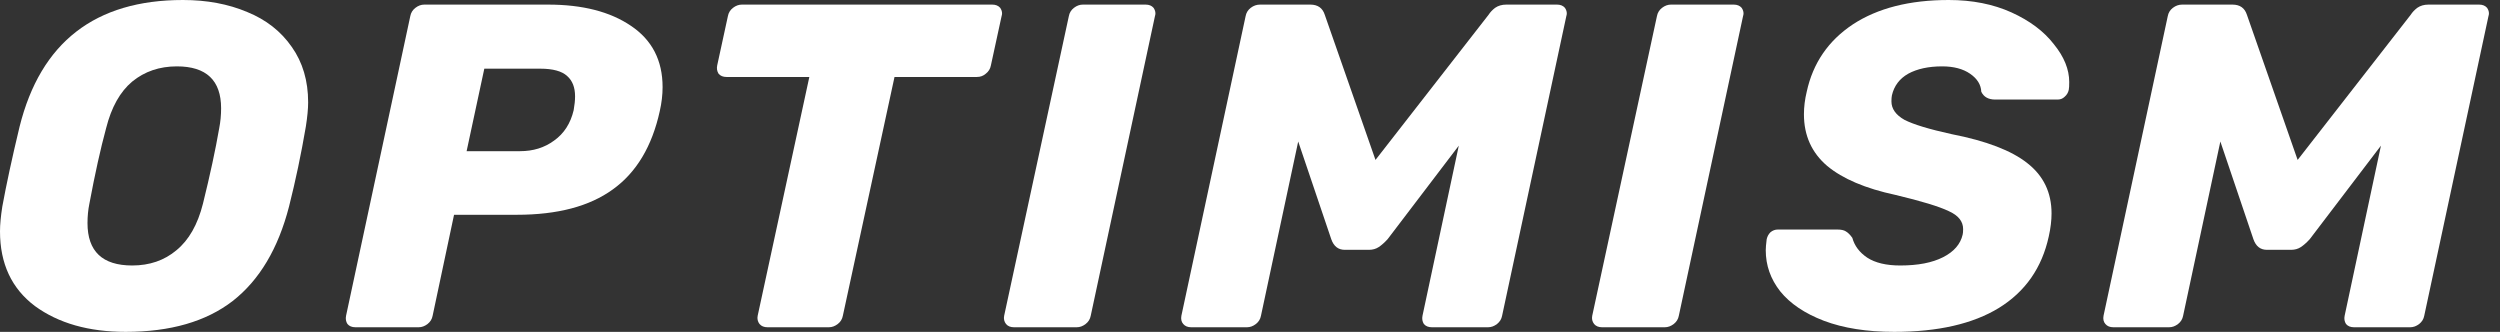
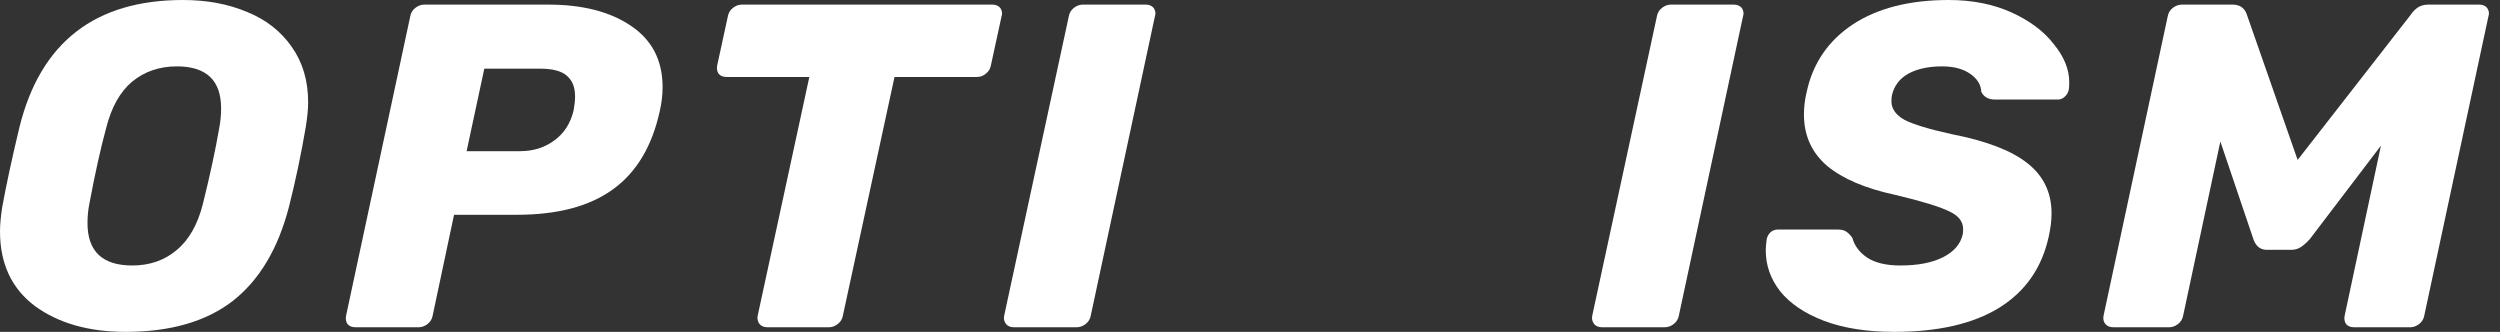
<svg xmlns="http://www.w3.org/2000/svg" width="113" height="15" viewBox="0 0 113 15" fill="none">
  <rect x="0" y="0" width="113" height="15" fill="#333333" stroke="none" />
  <g clip-path="url(#clip0_416_2083)">
    <path d="M5.681 15C4.011 15 2.644 14.611 1.578 13.833C0.526 13.042 0 11.917 0 10.458C0 10.153 0.035 9.778 0.105 9.333C0.288 8.333 0.547 7.132 0.884 5.729C1.837 1.91 4.299 0 8.268 0C9.348 0 10.316 0.181 11.172 0.542C12.027 0.889 12.701 1.417 13.191 2.125C13.682 2.819 13.928 3.653 13.928 4.625C13.928 4.917 13.893 5.285 13.823 5.729C13.612 6.965 13.36 8.167 13.065 9.333C12.574 11.236 11.726 12.66 10.52 13.604C9.313 14.535 7.7 15 5.681 15ZM5.975 12C6.761 12 7.427 11.771 7.974 11.312C8.535 10.854 8.935 10.153 9.173 9.208C9.496 7.903 9.741 6.764 9.909 5.792C9.966 5.5 9.994 5.201 9.994 4.896C9.994 3.632 9.327 3 7.995 3C7.209 3 6.536 3.229 5.975 3.688C5.428 4.146 5.035 4.847 4.797 5.792C4.544 6.722 4.292 7.861 4.04 9.208C3.983 9.486 3.955 9.778 3.955 10.083C3.955 11.361 4.629 12 5.975 12Z" fill="white" style="fill:white;fill-opacity:1;" />
    <path d="M16.063 14.792C15.908 14.792 15.789 14.743 15.705 14.646C15.635 14.535 15.614 14.41 15.642 14.271L18.545 0.729C18.573 0.576 18.651 0.451 18.777 0.354C18.903 0.257 19.036 0.208 19.177 0.208H24.773C26.33 0.208 27.578 0.528 28.518 1.167C29.472 1.806 29.949 2.729 29.949 3.937C29.949 4.285 29.907 4.646 29.822 5.021C29.472 6.618 28.763 7.799 27.697 8.563C26.645 9.326 25.201 9.708 23.363 9.708H20.523L19.555 14.271C19.527 14.424 19.45 14.549 19.324 14.646C19.198 14.743 19.064 14.792 18.924 14.792H16.063ZM23.511 6.833C24.1 6.833 24.612 6.674 25.046 6.354C25.495 6.035 25.79 5.576 25.93 4.979C25.972 4.743 25.993 4.535 25.993 4.354C25.993 3.951 25.874 3.646 25.636 3.437C25.397 3.215 24.99 3.104 24.415 3.104H21.891L21.091 6.833H23.511Z" fill="white" style="fill:white;fill-opacity:1;" />
    <path d="M34.689 14.792C34.535 14.792 34.415 14.743 34.331 14.646C34.247 14.535 34.219 14.41 34.247 14.271L36.582 3.479H32.837C32.683 3.479 32.564 3.431 32.48 3.333C32.41 3.222 32.389 3.097 32.417 2.958L32.901 0.729C32.929 0.576 33.006 0.451 33.132 0.354C33.258 0.257 33.392 0.208 33.532 0.208H44.851C45.005 0.208 45.124 0.257 45.209 0.354C45.265 0.437 45.293 0.521 45.293 0.604C45.293 0.646 45.286 0.687 45.272 0.729L44.788 2.958C44.76 3.111 44.682 3.236 44.556 3.333C44.444 3.431 44.311 3.479 44.157 3.479H40.432L38.097 14.271C38.069 14.424 37.992 14.549 37.866 14.646C37.739 14.743 37.606 14.792 37.466 14.792H34.689Z" fill="white" style="fill:white;fill-opacity:1;" />
    <path d="M45.829 14.792C45.675 14.792 45.556 14.743 45.472 14.646C45.388 14.535 45.359 14.41 45.388 14.271L48.312 0.729C48.34 0.576 48.417 0.451 48.543 0.354C48.67 0.257 48.803 0.208 48.943 0.208H51.783C51.938 0.208 52.057 0.257 52.141 0.354C52.197 0.437 52.225 0.521 52.225 0.604C52.225 0.646 52.218 0.687 52.204 0.729L49.301 14.271C49.273 14.424 49.196 14.549 49.069 14.646C48.943 14.743 48.81 14.792 48.67 14.792H45.829Z" fill="white" style="fill:white;fill-opacity:1;" />
-     <path d="M53.84 14.792C53.686 14.792 53.567 14.743 53.483 14.646C53.399 14.549 53.371 14.424 53.399 14.271L56.302 0.729C56.33 0.576 56.407 0.451 56.533 0.354C56.66 0.257 56.8 0.208 56.954 0.208H59.227C59.563 0.208 59.781 0.361 59.879 0.667L62.172 7.229L67.284 0.667C67.355 0.556 67.453 0.451 67.579 0.354C67.719 0.257 67.888 0.208 68.084 0.208H70.377C70.532 0.208 70.651 0.257 70.735 0.354C70.791 0.437 70.819 0.521 70.819 0.604C70.819 0.646 70.812 0.687 70.798 0.729L67.895 14.271C67.867 14.424 67.789 14.549 67.663 14.646C67.537 14.743 67.404 14.792 67.263 14.792H64.718C64.563 14.792 64.444 14.743 64.36 14.646C64.29 14.535 64.269 14.41 64.297 14.271L65.938 6.583L62.719 10.812C62.579 10.965 62.446 11.083 62.319 11.167C62.193 11.25 62.046 11.292 61.877 11.292H60.783C60.489 11.292 60.285 11.132 60.173 10.812L58.679 6.396L56.996 14.271C56.968 14.424 56.891 14.549 56.765 14.646C56.639 14.743 56.505 14.792 56.365 14.792H53.84Z" fill="white" style="fill:white;fill-opacity:1;" />
    <path d="M72.411 14.792C72.257 14.792 72.138 14.743 72.054 14.646C71.969 14.535 71.941 14.41 71.969 14.271L74.894 0.729C74.922 0.576 74.999 0.451 75.125 0.354C75.251 0.257 75.385 0.208 75.525 0.208H78.365C78.52 0.208 78.639 0.257 78.723 0.354C78.779 0.437 78.807 0.521 78.807 0.604C78.807 0.646 78.8 0.687 78.786 0.729L75.883 14.271C75.855 14.424 75.778 14.549 75.651 14.646C75.525 14.743 75.391 14.792 75.251 14.792H72.411Z" fill="white" style="fill:white;fill-opacity:1;" />
    <path d="M85.619 15C84.385 15 83.326 14.833 82.442 14.5C81.572 14.167 80.913 13.722 80.465 13.167C80.029 12.611 79.812 11.993 79.812 11.312C79.812 11.201 79.826 11.035 79.854 10.812C79.882 10.688 79.939 10.583 80.023 10.5C80.121 10.417 80.233 10.375 80.359 10.375H83.052C83.221 10.375 83.347 10.403 83.431 10.458C83.529 10.514 83.627 10.611 83.725 10.75C83.824 11.111 84.048 11.41 84.399 11.646C84.763 11.882 85.261 12 85.892 12C86.692 12 87.338 11.875 87.828 11.625C88.319 11.375 88.614 11.035 88.712 10.604C88.726 10.549 88.733 10.465 88.733 10.354C88.733 10.007 88.516 9.736 88.081 9.542C87.646 9.333 86.846 9.09 85.682 8.812C84.322 8.521 83.29 8.083 82.589 7.5C81.888 6.903 81.538 6.125 81.538 5.167C81.538 4.833 81.58 4.493 81.664 4.146C81.944 2.854 82.639 1.84 83.746 1.104C84.868 0.368 86.313 0 88.081 0C89.147 0 90.094 0.188 90.921 0.562C91.748 0.938 92.386 1.417 92.836 2C93.299 2.569 93.529 3.139 93.529 3.708C93.529 3.875 93.523 3.993 93.508 4.062C93.481 4.188 93.418 4.292 93.32 4.375C93.236 4.458 93.13 4.5 93.004 4.5H90.184C89.876 4.5 89.665 4.382 89.554 4.146C89.54 3.826 89.371 3.556 89.048 3.333C88.726 3.111 88.305 3 87.786 3C87.169 3 86.657 3.111 86.25 3.333C85.858 3.556 85.612 3.882 85.514 4.312C85.5 4.382 85.493 4.472 85.493 4.583C85.493 4.917 85.689 5.194 86.082 5.417C86.489 5.625 87.197 5.84 88.207 6.062C89.778 6.368 90.921 6.806 91.636 7.375C92.365 7.944 92.73 8.701 92.73 9.646C92.73 9.965 92.688 10.312 92.604 10.688C92.296 12.104 91.545 13.181 90.353 13.917C89.175 14.639 87.597 15 85.619 15Z" fill="white" style="fill:white;fill-opacity:1;" />
    <path d="M95.522 14.792C95.367 14.792 95.248 14.743 95.164 14.646C95.08 14.549 95.051 14.424 95.08 14.271L97.983 0.729C98.011 0.576 98.088 0.451 98.215 0.354C98.341 0.257 98.481 0.208 98.635 0.208H100.907C101.244 0.208 101.461 0.361 101.56 0.667L103.853 7.229L108.965 0.667C109.036 0.556 109.134 0.451 109.26 0.354C109.4 0.257 109.568 0.208 109.765 0.208H112.058C112.213 0.208 112.332 0.257 112.416 0.354C112.472 0.437 112.5 0.521 112.5 0.604C112.5 0.646 112.493 0.687 112.479 0.729L109.576 14.271C109.547 14.424 109.47 14.549 109.344 14.646C109.218 14.743 109.084 14.792 108.944 14.792H106.399C106.244 14.792 106.125 14.743 106.041 14.646C105.97 14.535 105.949 14.41 105.978 14.271L107.619 6.583L104.4 10.812C104.26 10.965 104.126 11.083 104 11.167C103.874 11.25 103.726 11.292 103.558 11.292H102.464C102.169 11.292 101.966 11.132 101.854 10.812L100.36 6.396L98.677 14.271C98.649 14.424 98.572 14.549 98.446 14.646C98.32 14.743 98.186 14.792 98.046 14.792H95.522Z" fill="white" style="fill:white;fill-opacity:1;" />
  </g>
  <defs>
    <clipPath id="clip0_416_2083">
      <rect width="112.5" height="15" fill="white" style="fill:white;fill-opacity:1;" />
    </clipPath>
  </defs>
</svg>